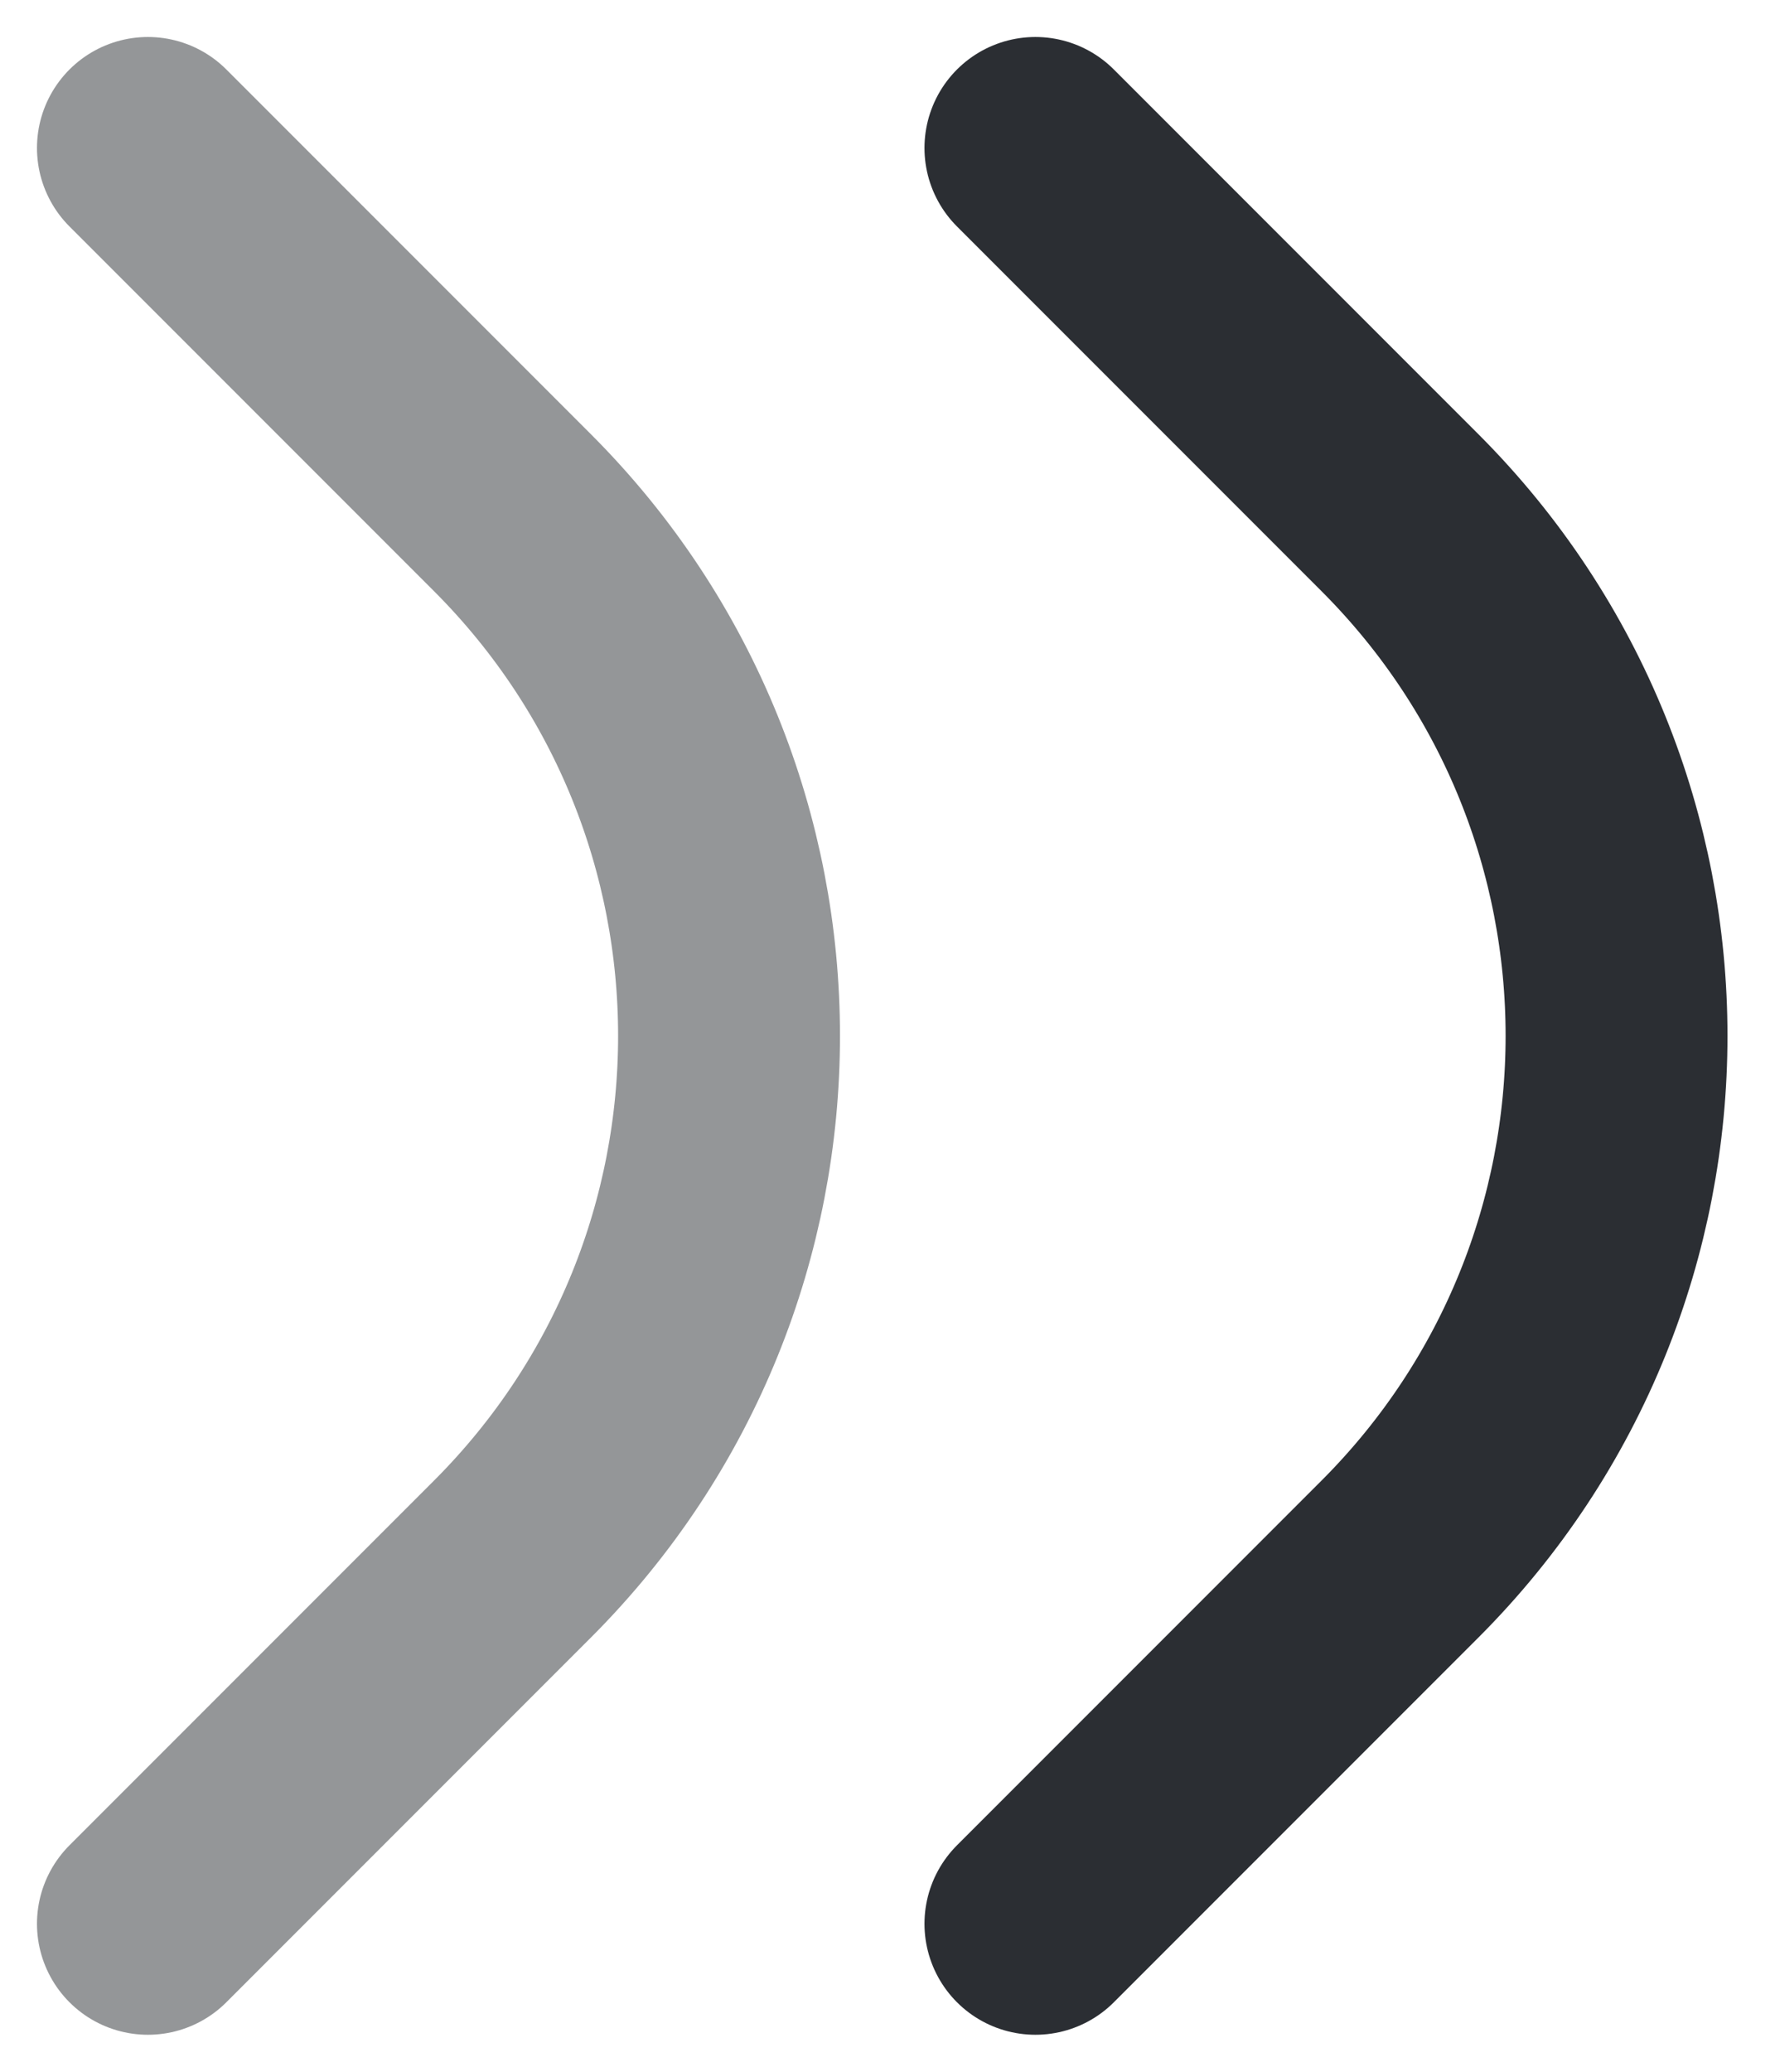
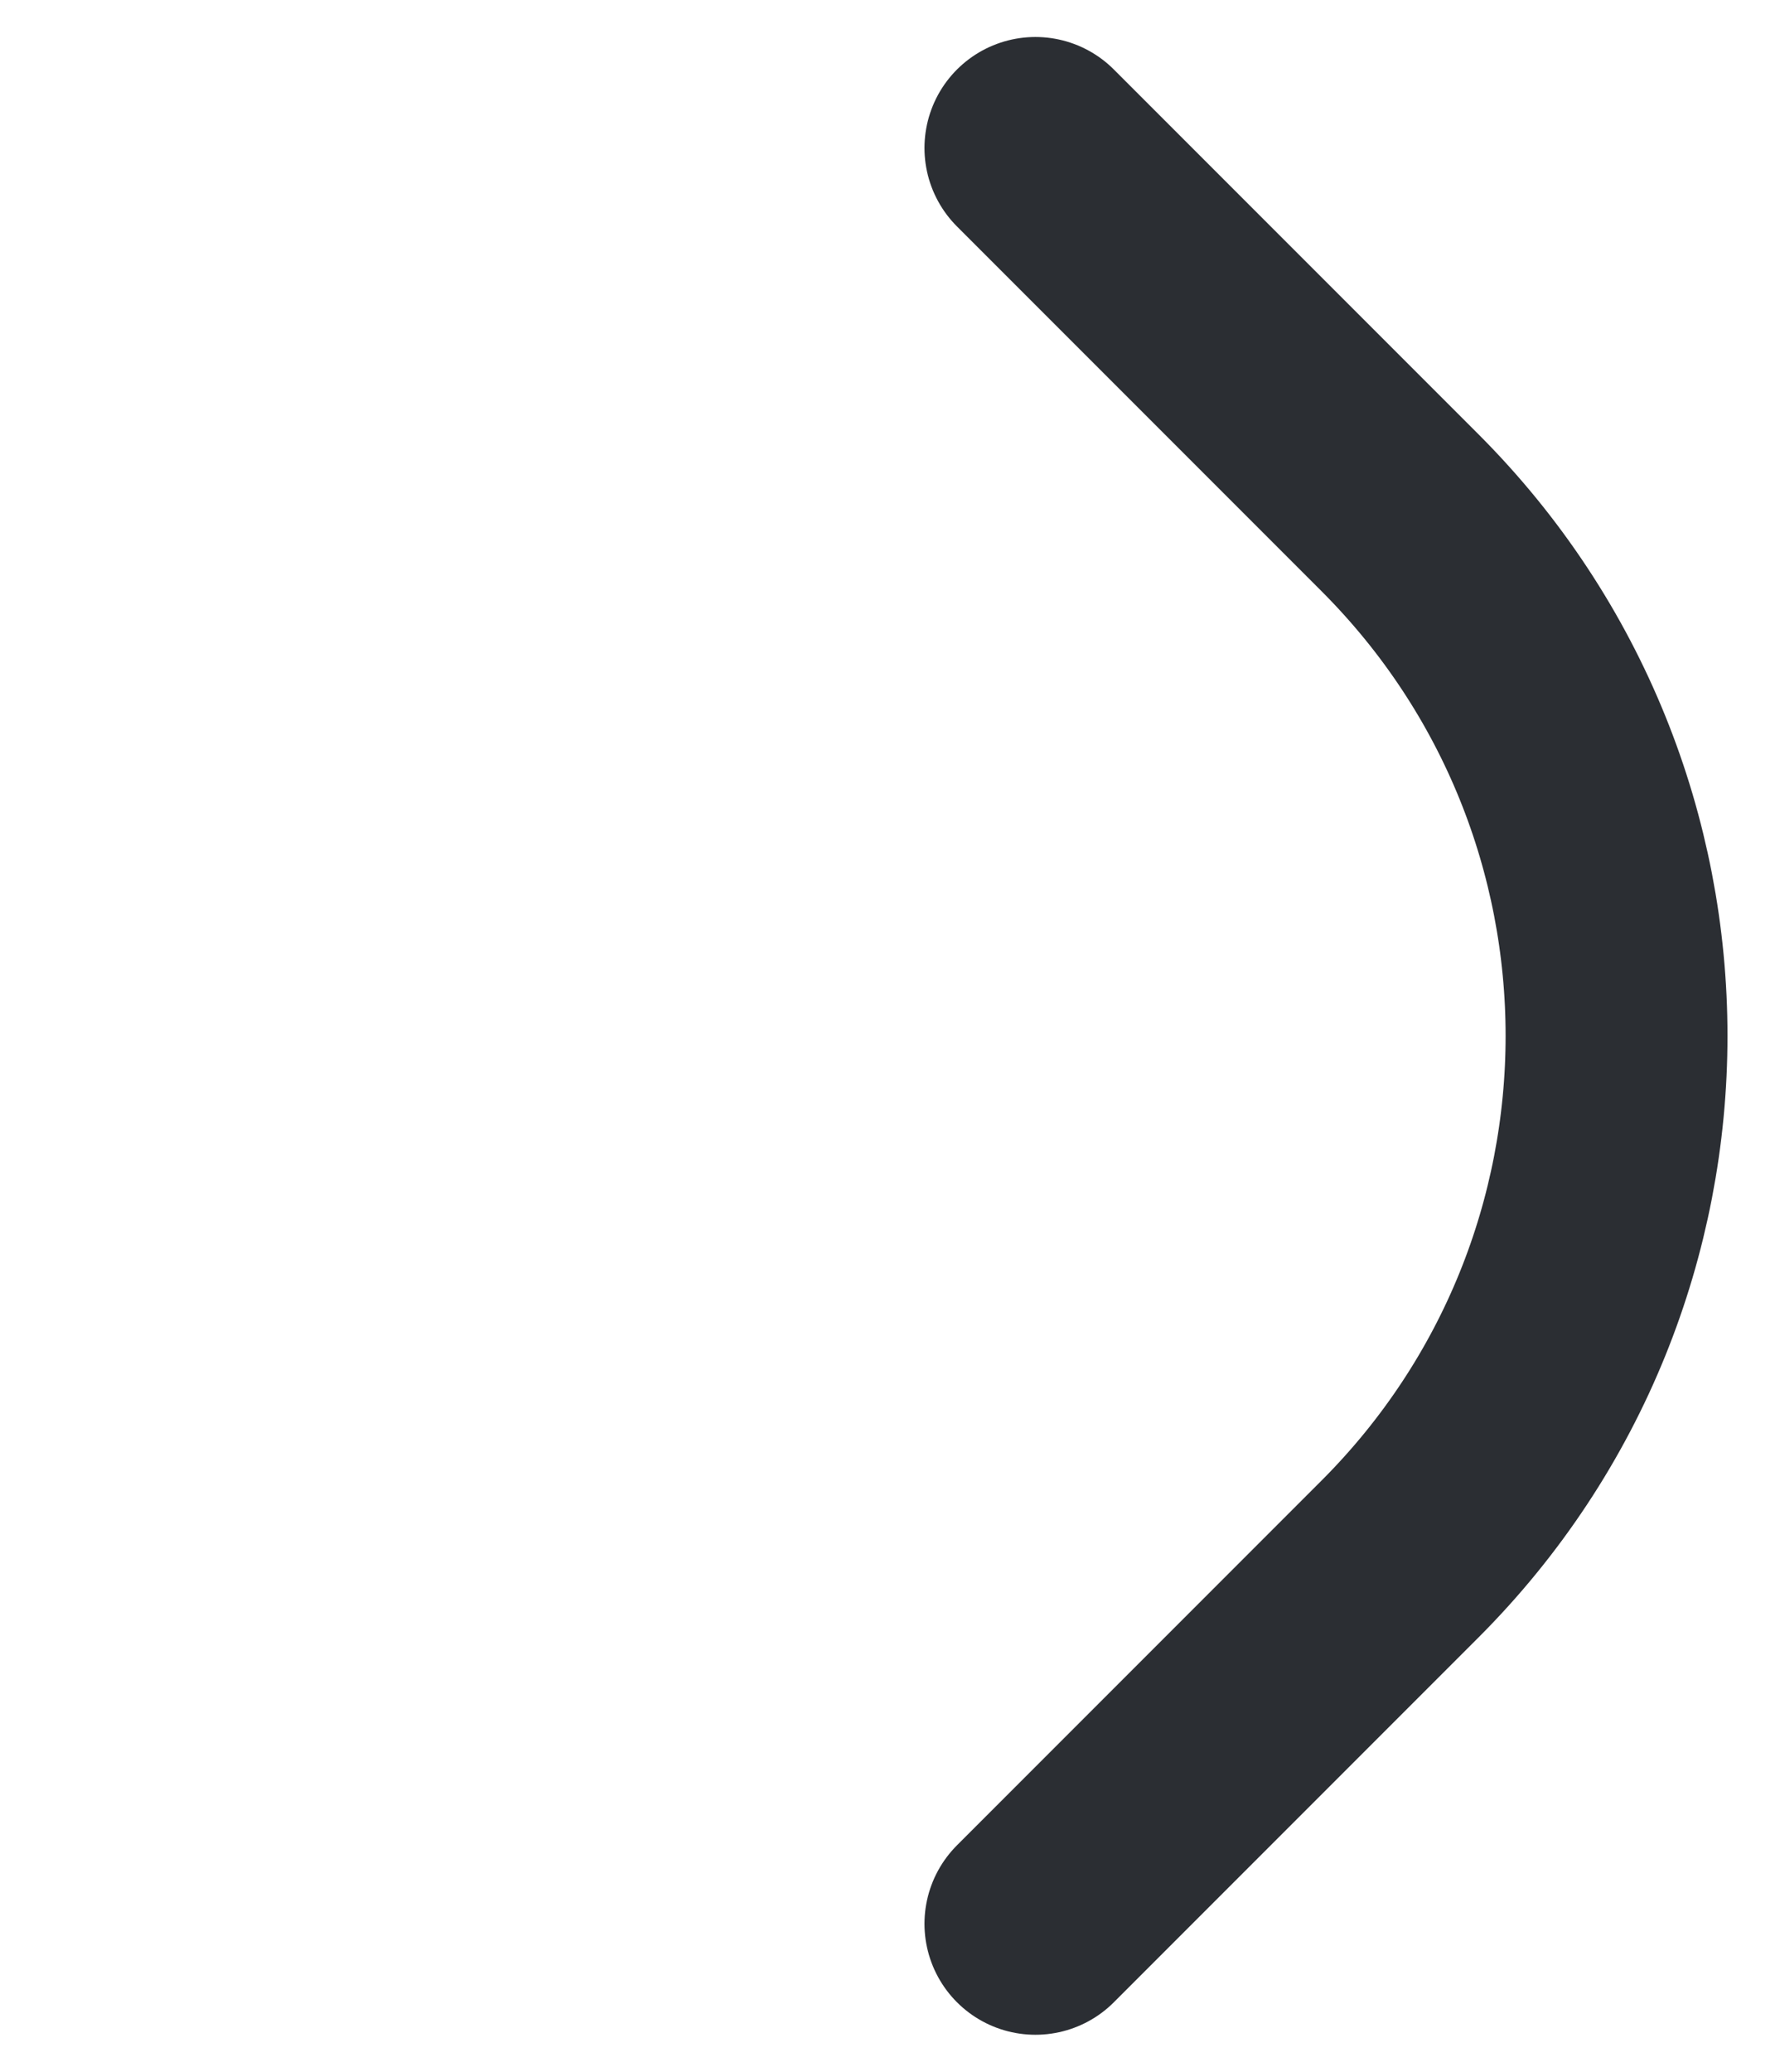
<svg xmlns="http://www.w3.org/2000/svg" width="12" height="14" viewBox="0 0 12 14" fill="none">
-   <path opacity="0.5" d="M1 13L3.464 10.536C5.417 8.583 5.417 5.417 3.464 3.464L1 1" stroke="#2B2E33" stroke-width="1.5" stroke-linecap="round" stroke-linejoin="round" />
  <path d="M7 13L9.464 10.536C11.417 8.583 11.417 5.417 9.464 3.464L7 1" stroke="#2B2E33" stroke-width="1.5" stroke-linecap="round" stroke-linejoin="round" />
</svg>